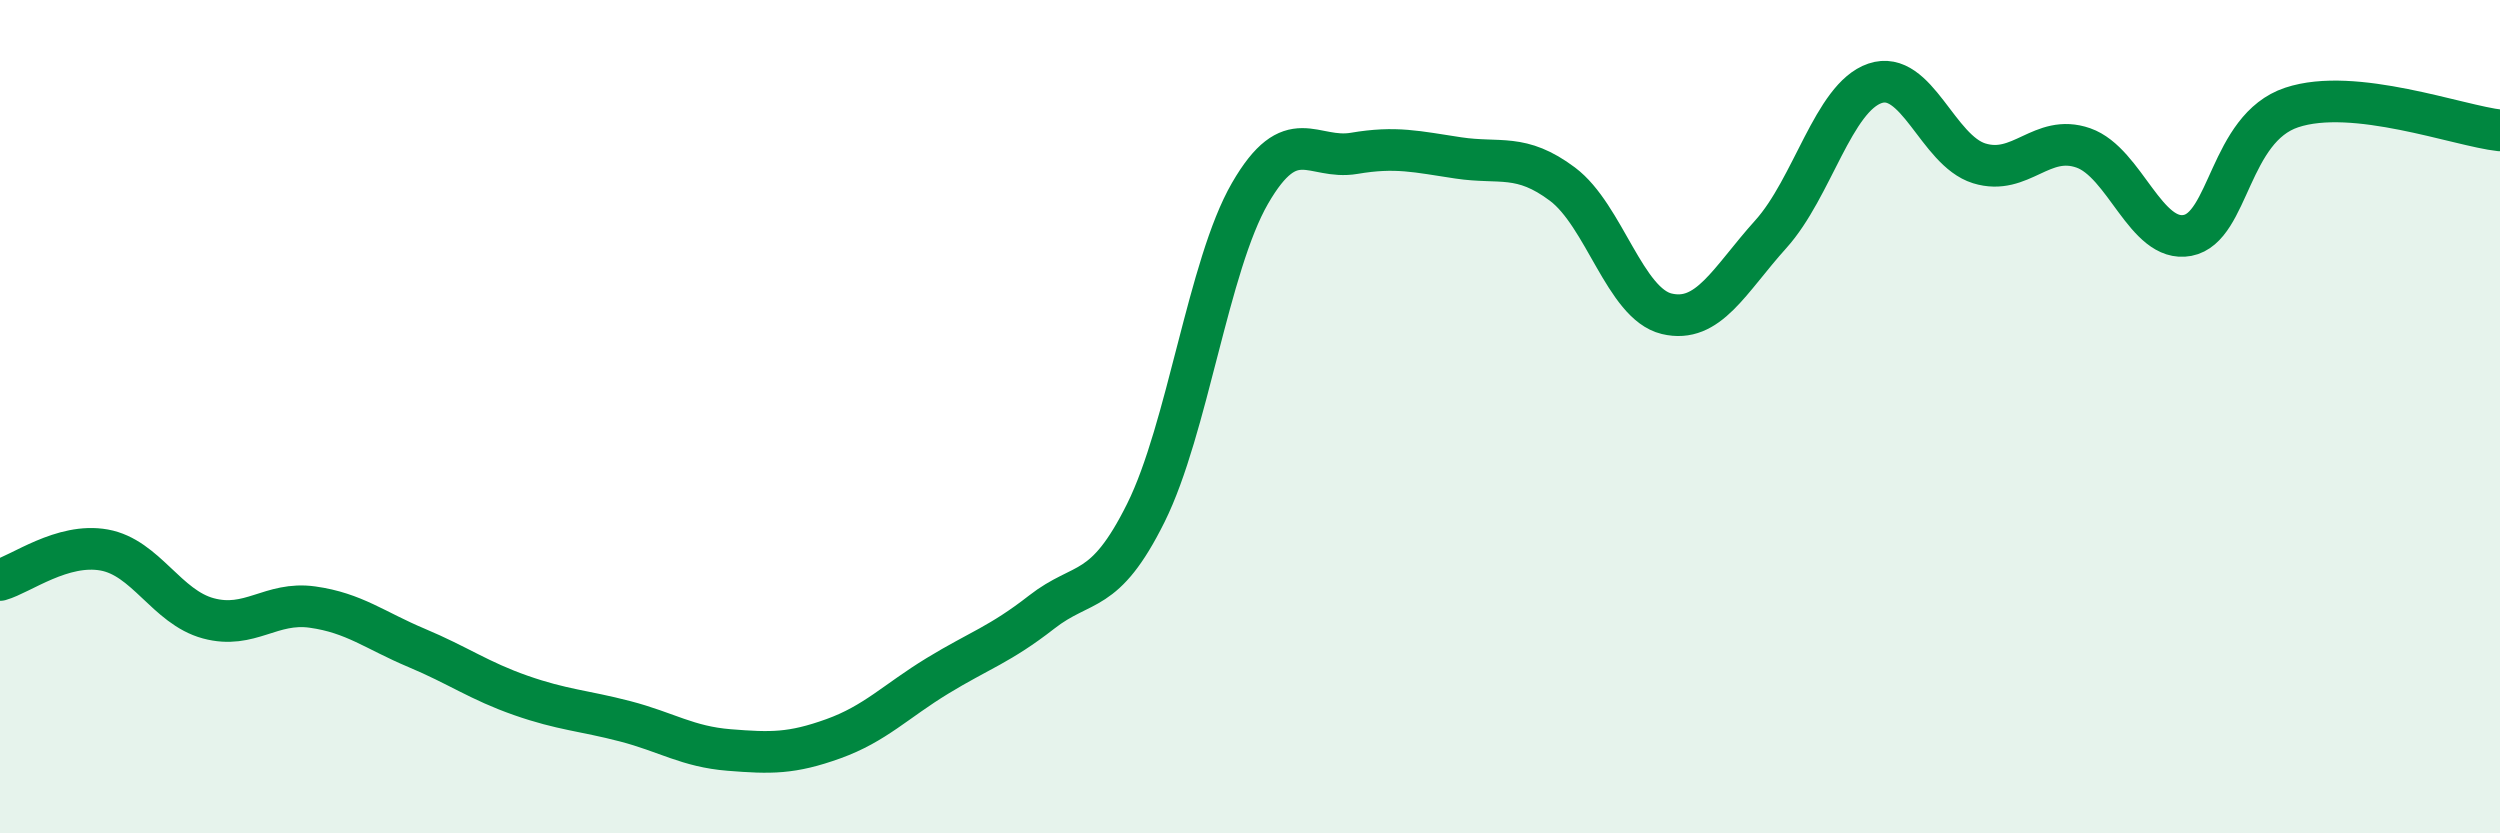
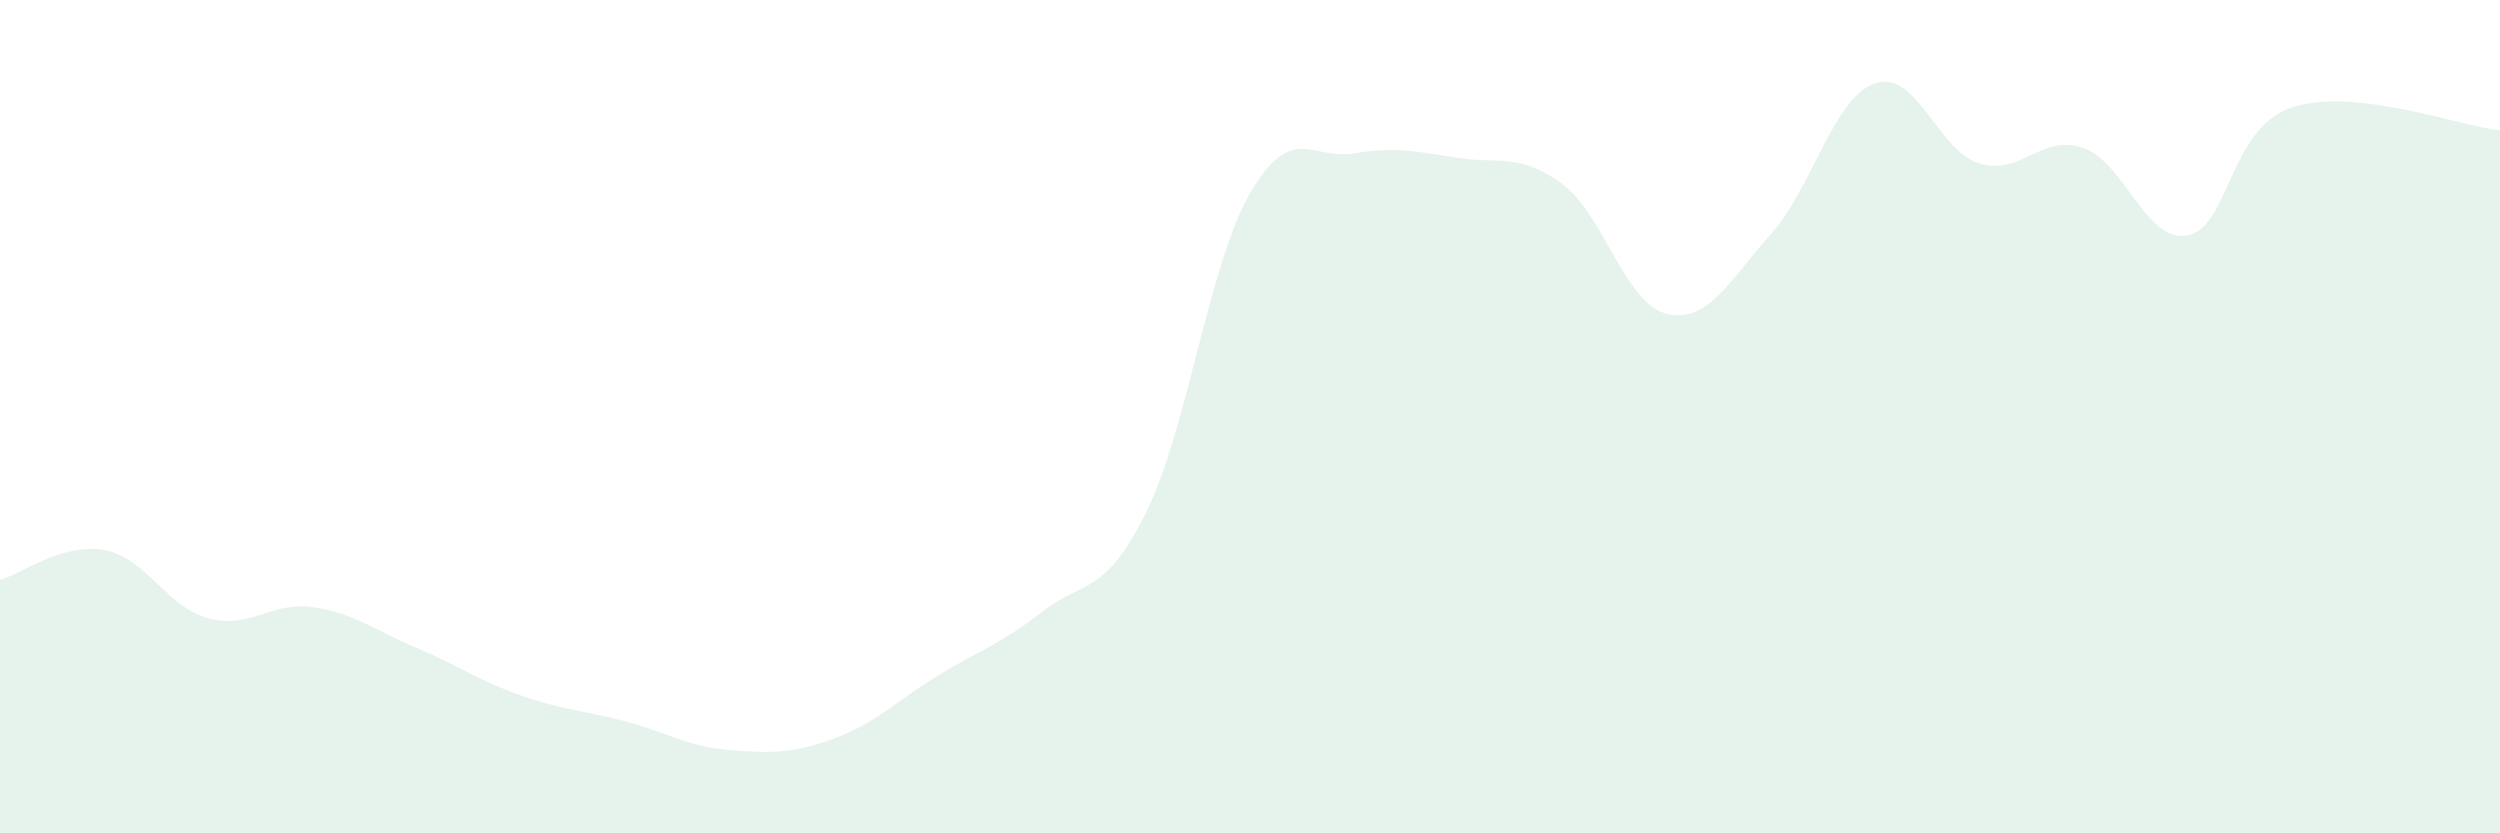
<svg xmlns="http://www.w3.org/2000/svg" width="60" height="20" viewBox="0 0 60 20">
  <path d="M 0,13.92 C 0.5,13.78 1.5,13.02 2.5,13.2 C 3.5,13.38 4,14.57 5,14.84 C 6,15.11 6.5,14.43 7.5,14.57 C 8.5,14.71 9,15.13 10,15.55 C 11,15.97 11.5,16.34 12.5,16.69 C 13.5,17.04 14,17.05 15,17.31 C 16,17.57 16.5,17.92 17.5,18 C 18.5,18.08 19,18.09 20,17.73 C 21,17.37 21.5,16.83 22.5,16.22 C 23.5,15.61 24,15.47 25,14.69 C 26,13.91 26.5,14.32 27.5,12.31 C 28.5,10.3 29,6.37 30,4.64 C 31,2.91 31.5,3.85 32.5,3.68 C 33.5,3.51 34,3.64 35,3.79 C 36,3.94 36.5,3.67 37.5,4.42 C 38.5,5.17 39,7.29 40,7.53 C 41,7.77 41.5,6.73 42.5,5.62 C 43.5,4.51 44,2.34 45,2 C 46,1.66 46.5,3.61 47.5,3.92 C 48.5,4.23 49,3.2 50,3.55 C 51,3.9 51.5,5.84 52.5,5.65 C 53.5,5.46 53.5,3.08 55,2.58 C 56.5,2.08 59,3.02 60,3.13L60 20L0 20Z" fill="#008740" opacity="0.1" stroke-linecap="round" stroke-linejoin="round" />
-   <path d="M 0,13.92 C 0.5,13.78 1.5,13.02 2.5,13.2 C 3.5,13.38 4,14.57 5,14.84 C 6,15.11 6.5,14.43 7.5,14.57 C 8.5,14.71 9,15.13 10,15.55 C 11,15.97 11.5,16.34 12.5,16.69 C 13.5,17.04 14,17.05 15,17.31 C 16,17.57 16.5,17.92 17.5,18 C 18.5,18.08 19,18.09 20,17.73 C 21,17.37 21.5,16.83 22.5,16.22 C 23.5,15.61 24,15.47 25,14.69 C 26,13.91 26.5,14.32 27.5,12.31 C 28.5,10.3 29,6.37 30,4.64 C 31,2.91 31.5,3.85 32.5,3.68 C 33.5,3.51 34,3.64 35,3.79 C 36,3.94 36.5,3.67 37.5,4.42 C 38.5,5.17 39,7.29 40,7.53 C 41,7.77 41.5,6.73 42.5,5.62 C 43.5,4.51 44,2.34 45,2 C 46,1.66 46.5,3.61 47.5,3.92 C 48.5,4.23 49,3.2 50,3.55 C 51,3.9 51.5,5.84 52.5,5.65 C 53.5,5.46 53.5,3.08 55,2.58 C 56.5,2.08 59,3.02 60,3.13" stroke="#008740" stroke-width="1" fill="none" stroke-linecap="round" stroke-linejoin="round" />
</svg>